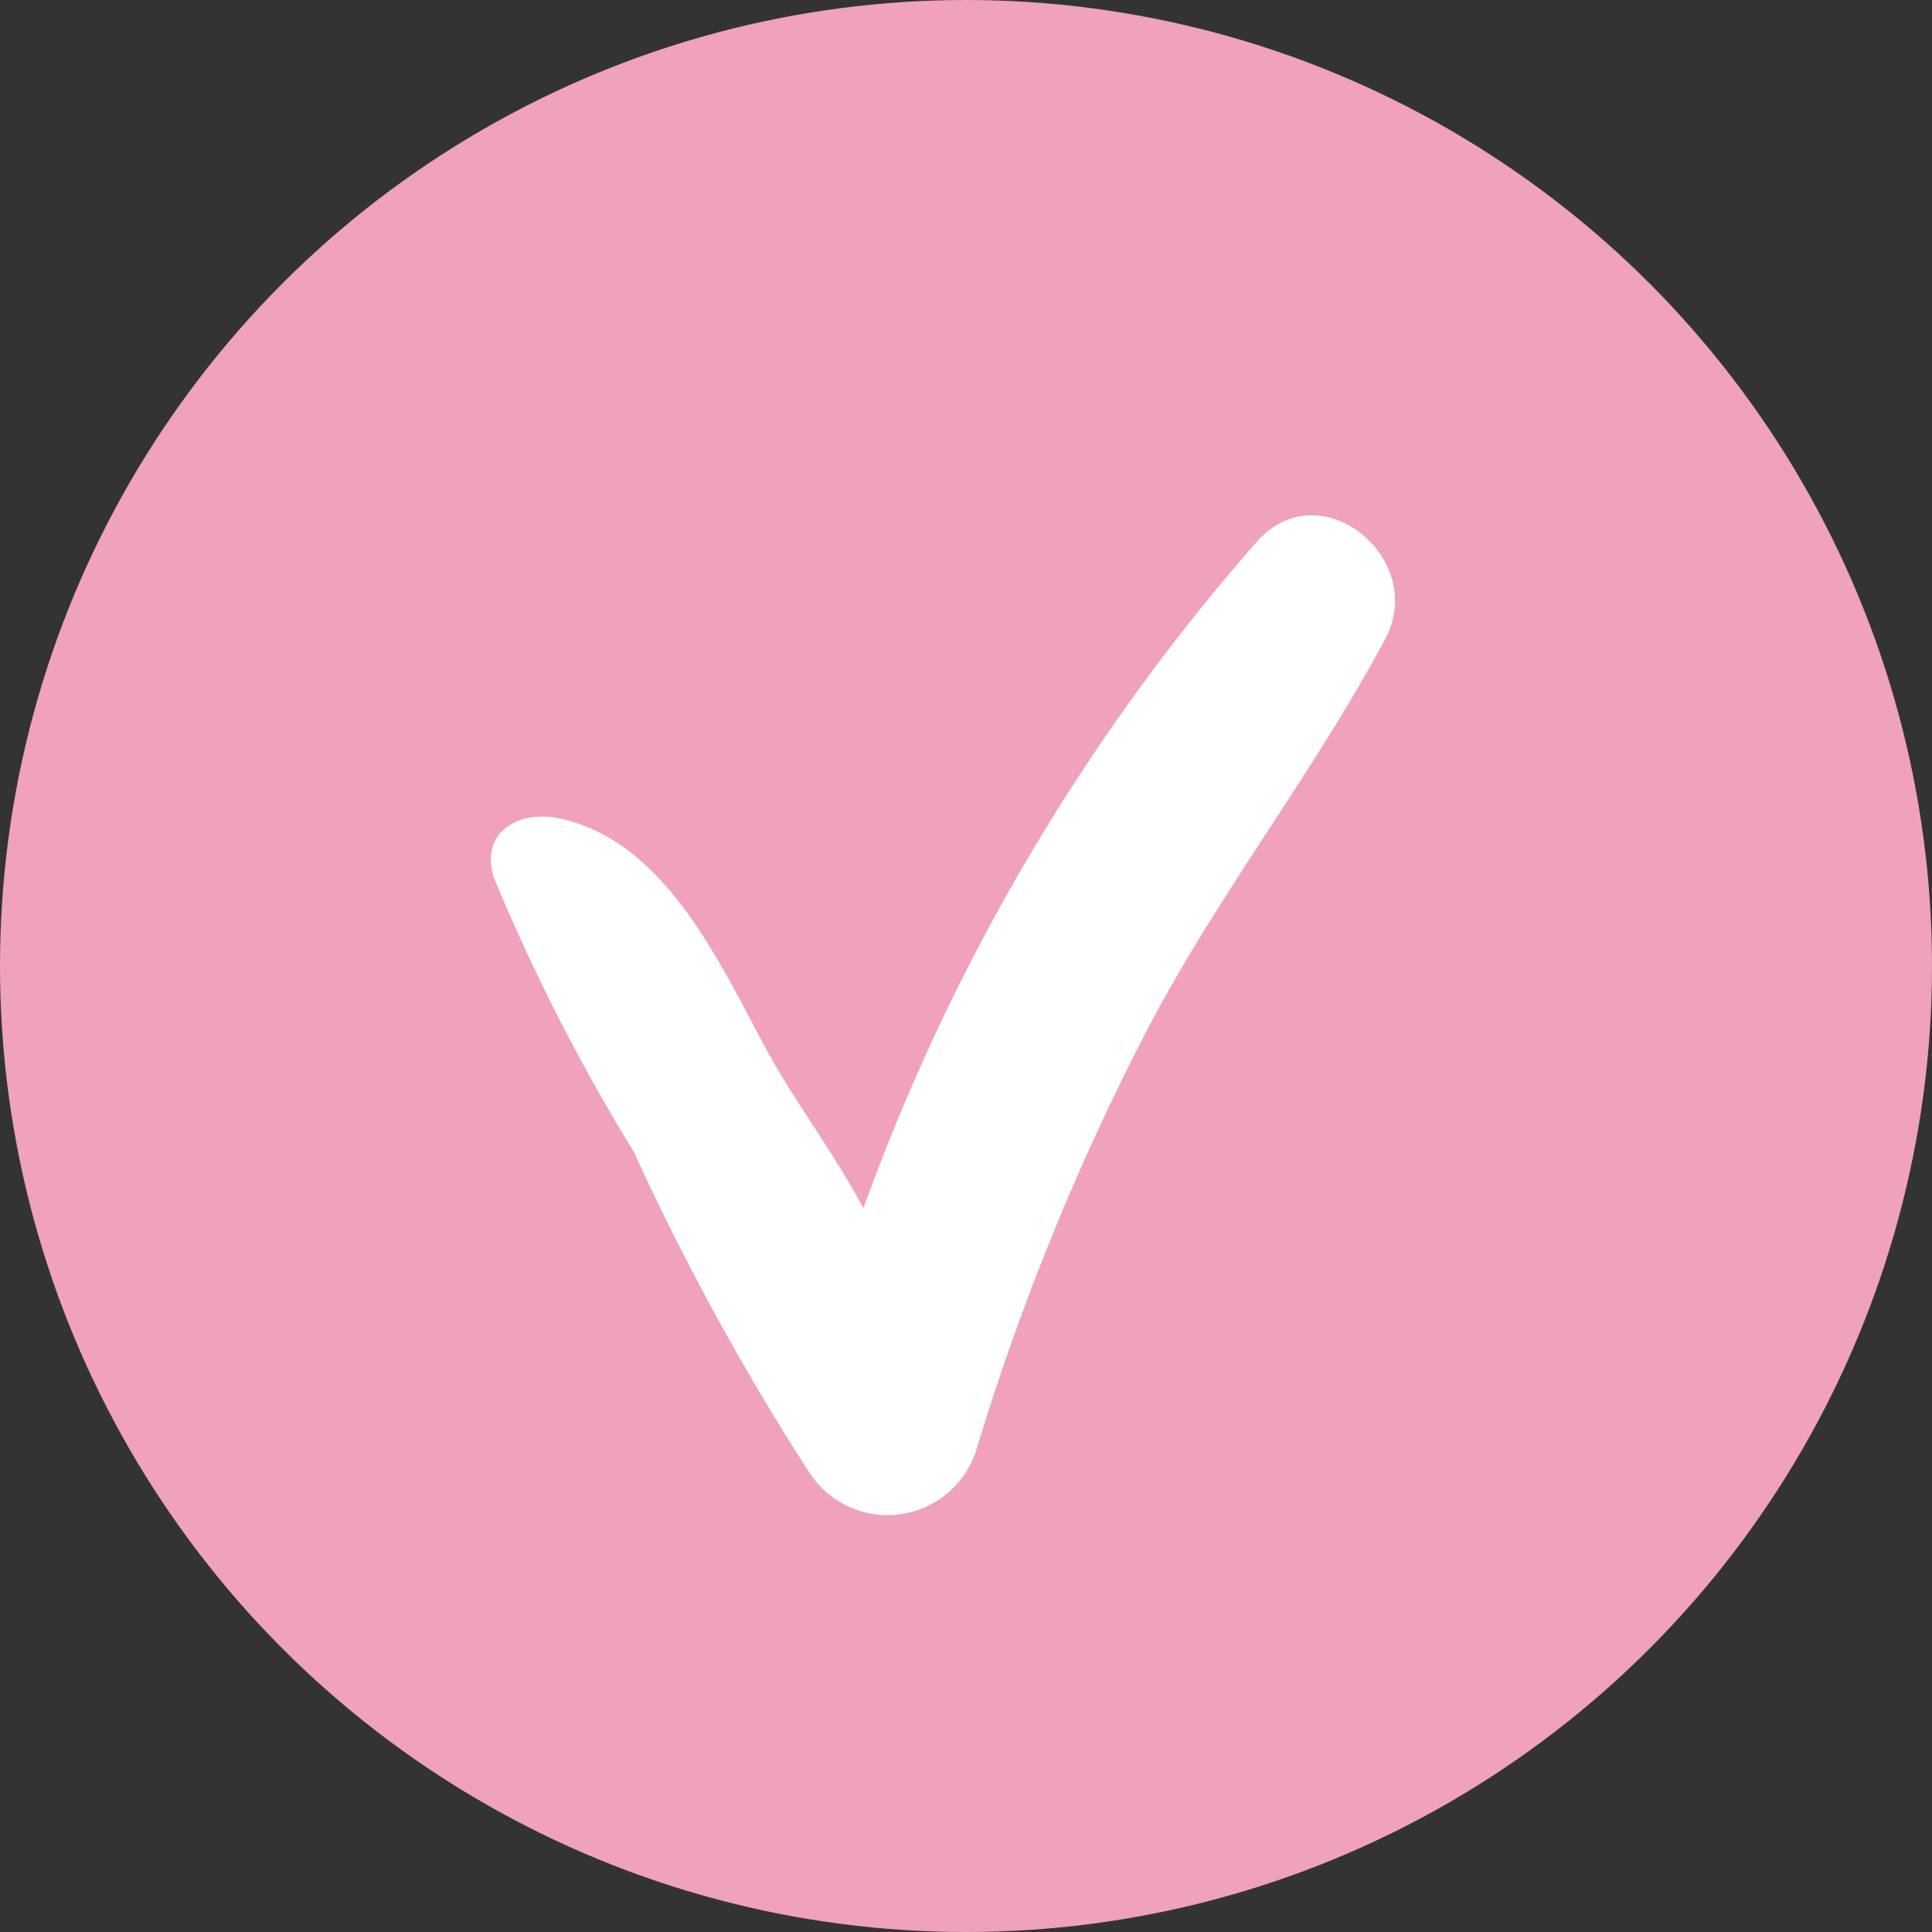
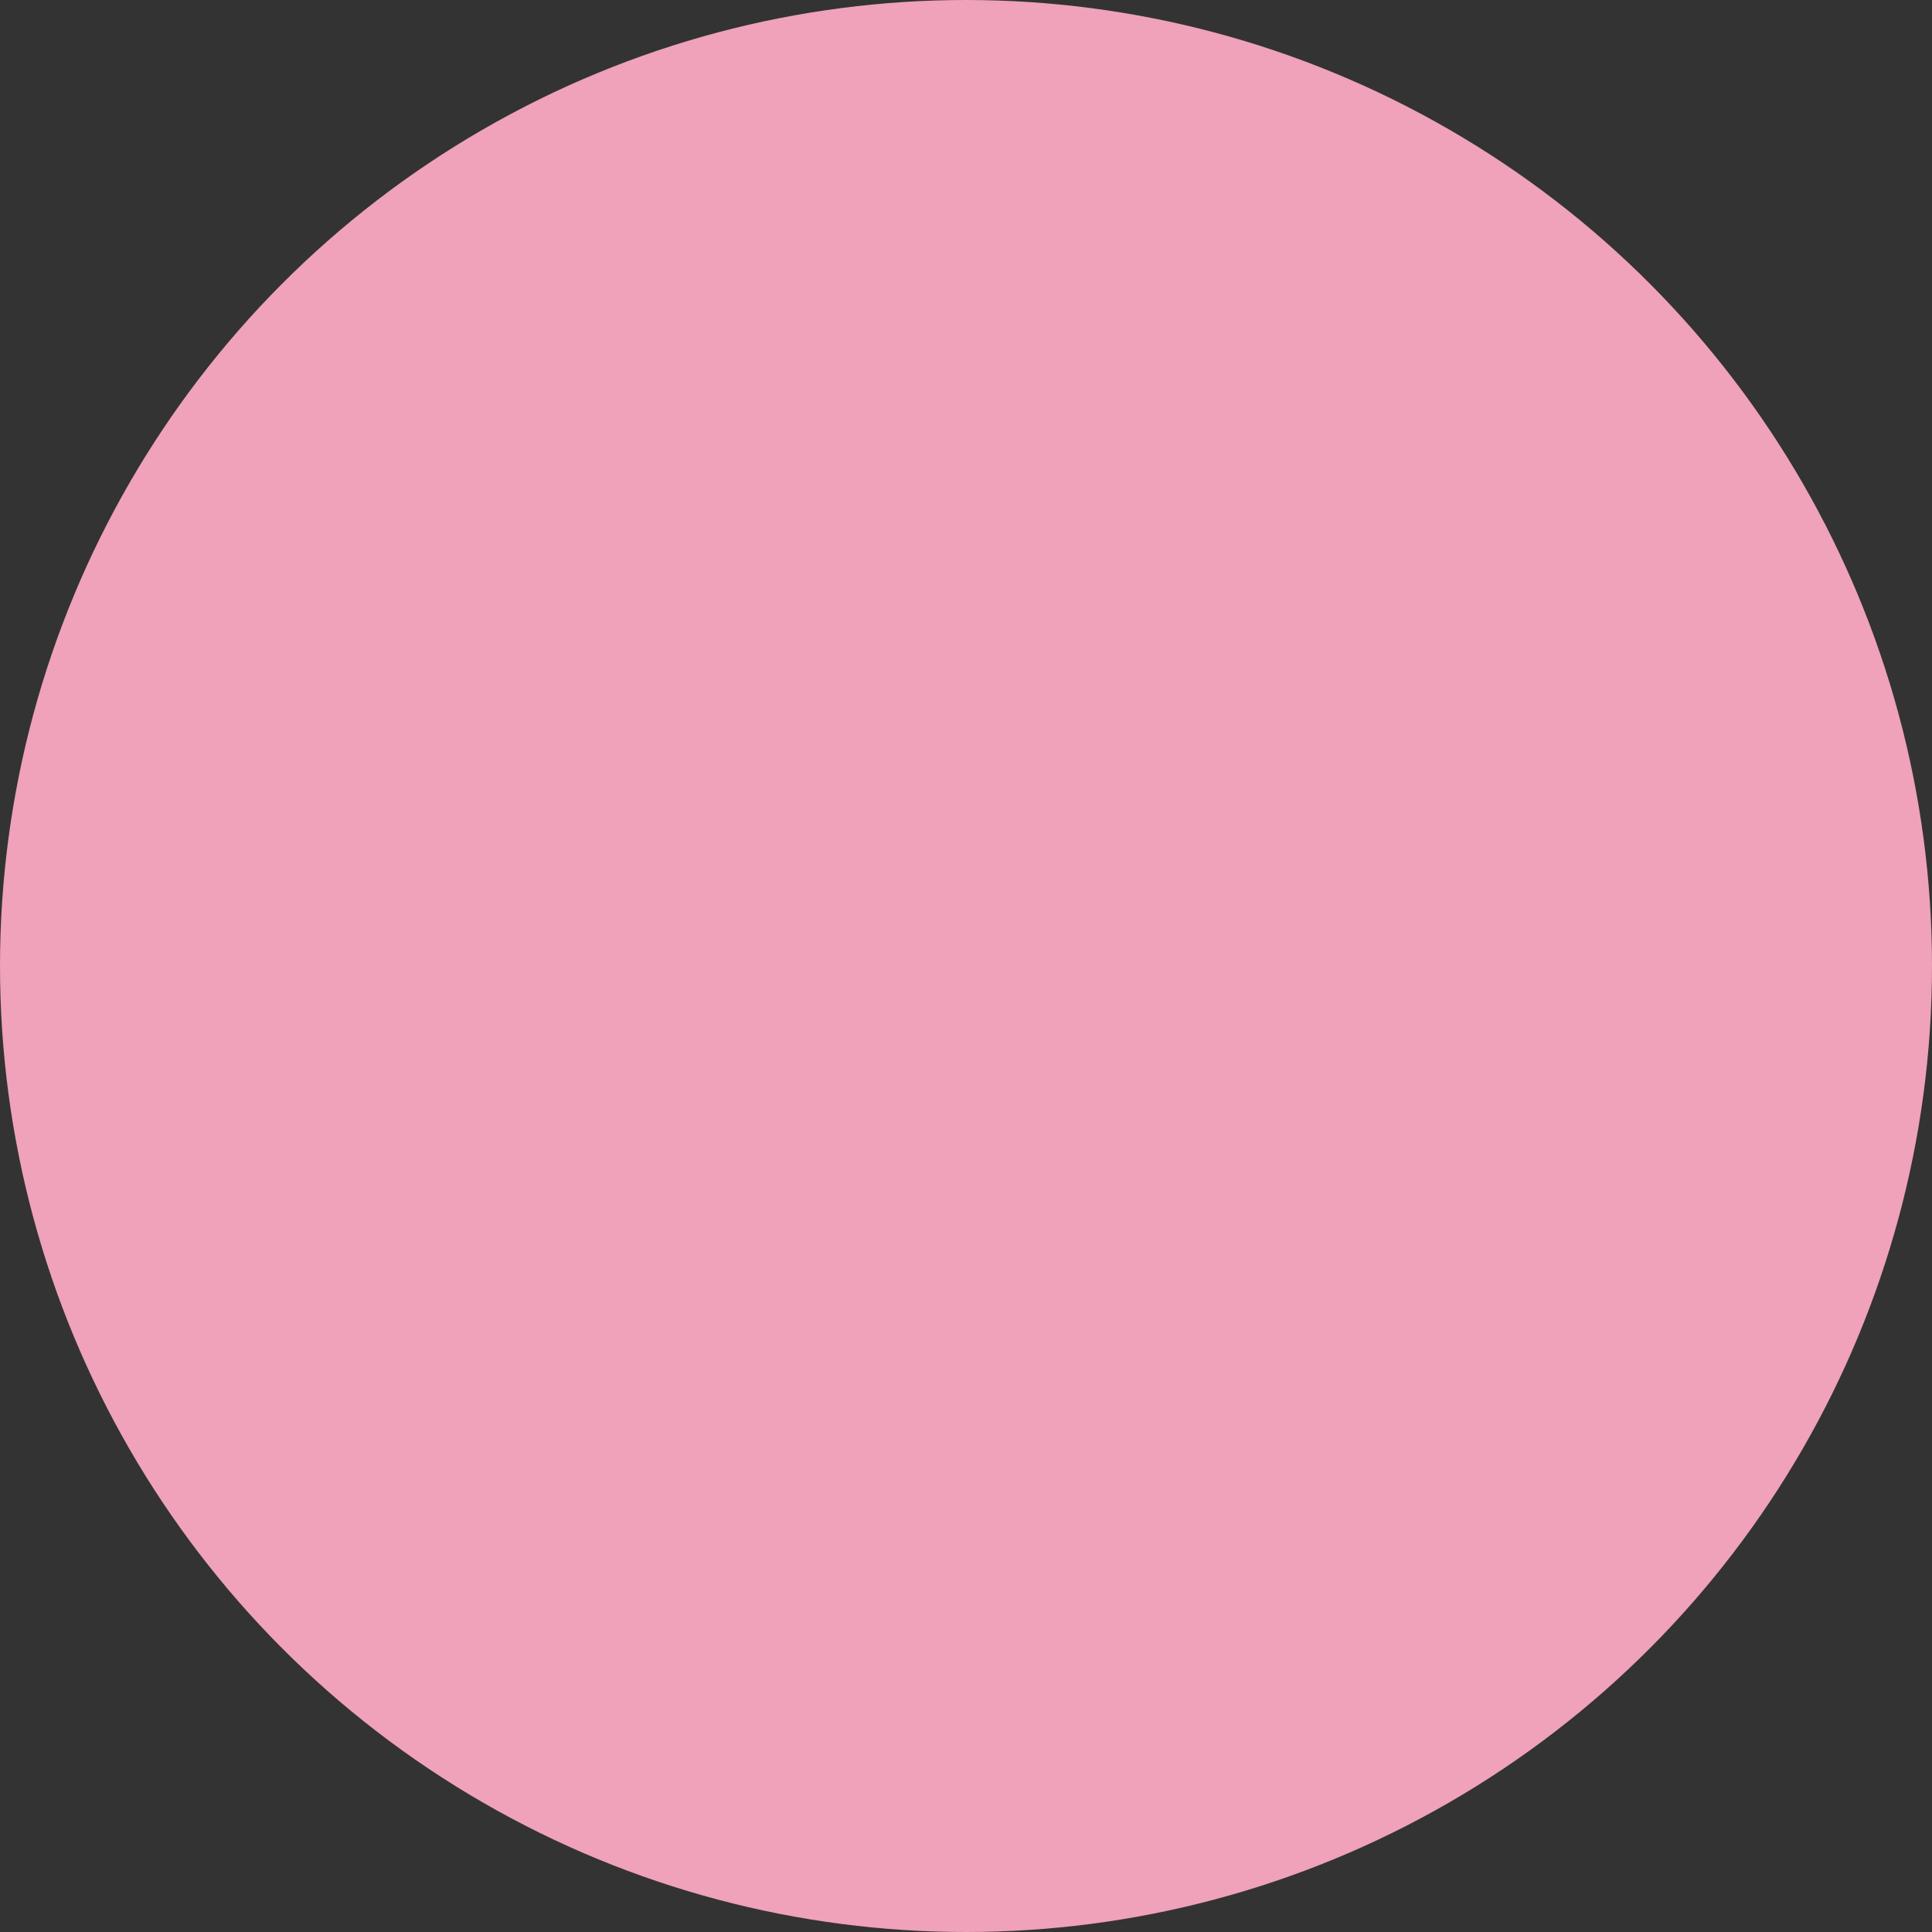
<svg xmlns="http://www.w3.org/2000/svg" width="26" height="26" viewBox="0 0 26 26">
  <rect x="0" y="0" width="26" height="26" fill="#333333" stroke="none" />
  <g id="Groupe_165" data-name="Groupe 165" transform="translate(-1505 -2968)">
    <circle id="Ellipse_8" data-name="Ellipse 8" cx="13" cy="13" r="13" transform="translate(1505 2968)" fill="#efa2ba" />
-     <path id="Tracé_143" data-name="Tracé 143" d="M915,105.879a28.017,28.017,0,0,0-5.306,8.983c-.42-.783-.908-1.4-1.326-2.172-.626-1.163-1.352-2.766-2.755-3.071-.567-.123-1.086.187-.891.8a26.16,26.16,0,0,0,1.879,3.68,34.249,34.249,0,0,0,2.351,4.3,1.253,1.253,0,0,0,2.266-.3,33.058,33.058,0,0,1,2.308-5.664c.954-1.814,2.228-3.433,3.191-5.235C917.286,106.137,915.868,104.936,915,105.879Z" transform="translate(606.926 2869.397)" fill="#fff" />
  </g>
</svg>